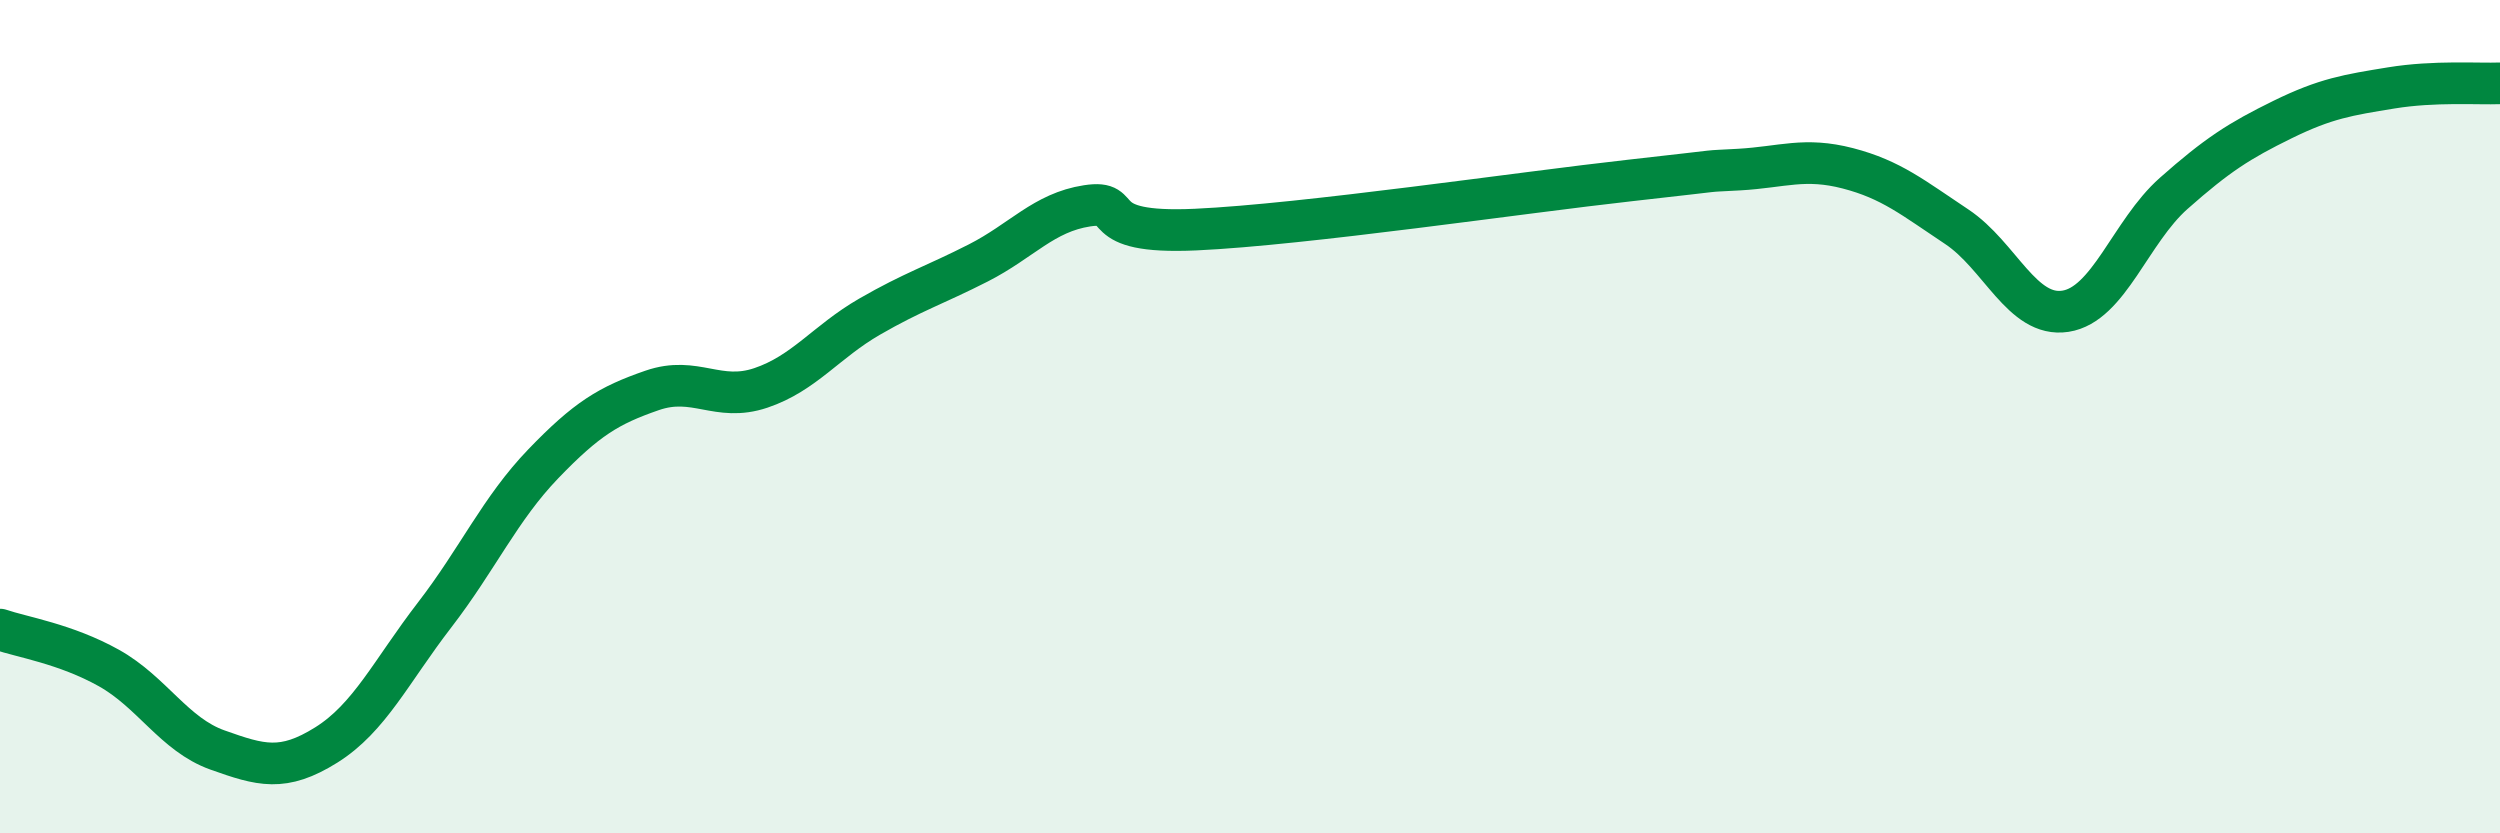
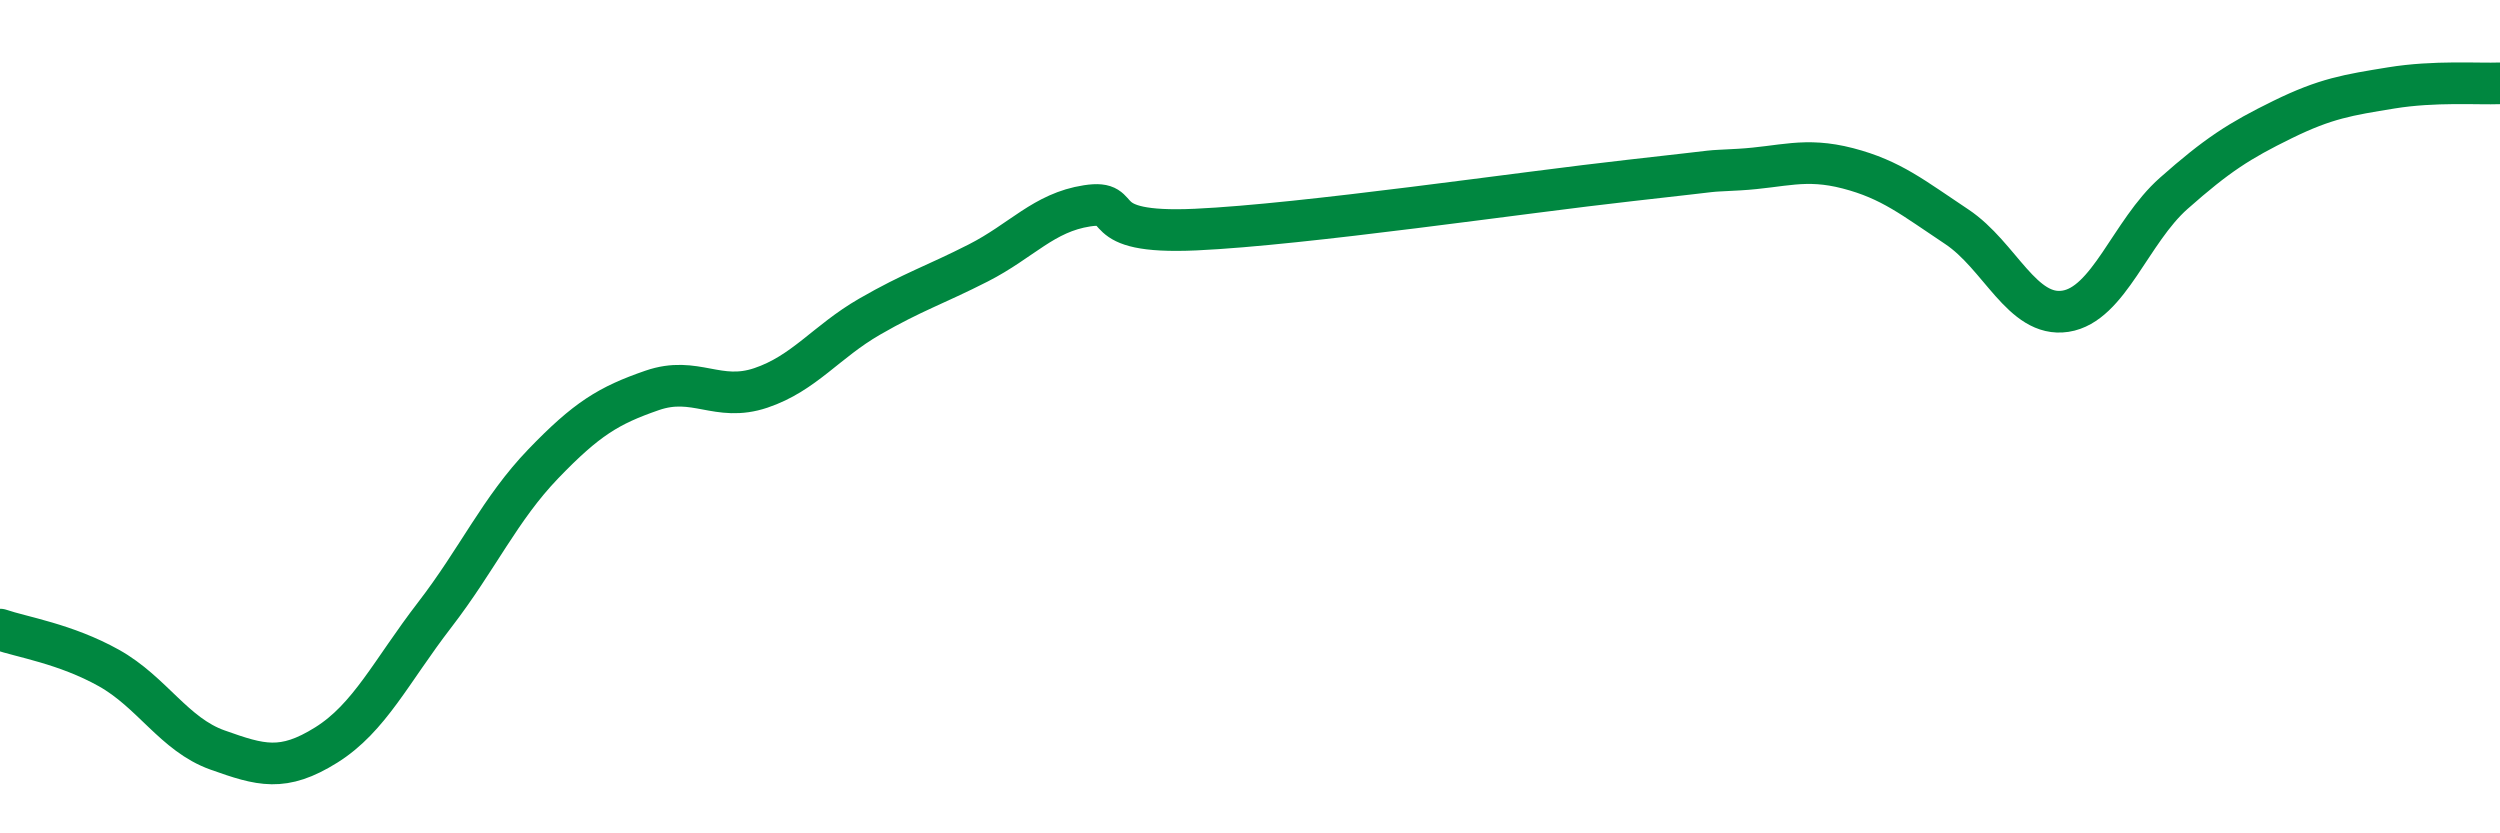
<svg xmlns="http://www.w3.org/2000/svg" width="60" height="20" viewBox="0 0 60 20">
-   <path d="M 0,15.11 C 0.52,15.29 1.57,15.45 2.61,16.03 C 3.65,16.61 4.18,17.63 5.22,18 C 6.26,18.37 6.79,18.53 7.83,17.88 C 8.87,17.23 9.39,16.11 10.43,14.76 C 11.47,13.41 12,12.21 13.04,11.13 C 14.08,10.05 14.61,9.73 15.65,9.37 C 16.69,9.01 17.22,9.66 18.26,9.31 C 19.3,8.96 19.83,8.2 20.87,7.6 C 21.91,7 22.44,6.84 23.48,6.31 C 24.52,5.78 25.05,5.1 26.09,4.94 C 27.13,4.78 26.09,5.63 28.7,5.51 C 31.31,5.39 36.52,4.62 39.13,4.33 C 41.74,4.04 40.7,4.13 41.74,4.07 C 42.78,4.01 43.31,3.77 44.35,4.04 C 45.39,4.31 45.92,4.75 46.96,5.44 C 48,6.13 48.53,7.63 49.57,7.47 C 50.61,7.31 51.13,5.56 52.17,4.64 C 53.21,3.72 53.74,3.38 54.78,2.87 C 55.82,2.36 56.35,2.28 57.39,2.11 C 58.43,1.94 59.48,2.02 60,2L60 20L0 20Z" fill="#008740" opacity="0.1" stroke-linecap="round" stroke-linejoin="round" />
  <path d="M 0,15.11 C 0.52,15.29 1.57,15.45 2.61,16.03 C 3.65,16.61 4.18,17.63 5.22,18 C 6.26,18.37 6.79,18.53 7.83,17.88 C 8.87,17.23 9.39,16.11 10.43,14.76 C 11.47,13.41 12,12.21 13.04,11.13 C 14.08,10.05 14.61,9.73 15.65,9.37 C 16.69,9.01 17.22,9.66 18.26,9.31 C 19.3,8.96 19.83,8.2 20.87,7.6 C 21.91,7 22.44,6.84 23.48,6.31 C 24.52,5.78 25.05,5.1 26.09,4.94 C 27.13,4.78 26.09,5.63 28.7,5.51 C 31.31,5.39 36.52,4.62 39.13,4.33 C 41.74,4.04 40.7,4.13 41.74,4.07 C 42.78,4.01 43.31,3.77 44.35,4.04 C 45.39,4.31 45.92,4.75 46.96,5.44 C 48,6.13 48.53,7.63 49.57,7.47 C 50.61,7.31 51.13,5.56 52.17,4.64 C 53.21,3.72 53.74,3.38 54.78,2.87 C 55.82,2.36 56.35,2.28 57.39,2.11 C 58.43,1.94 59.48,2.02 60,2" stroke="#008740" stroke-width="1" fill="none" stroke-linecap="round" stroke-linejoin="round" />
</svg>